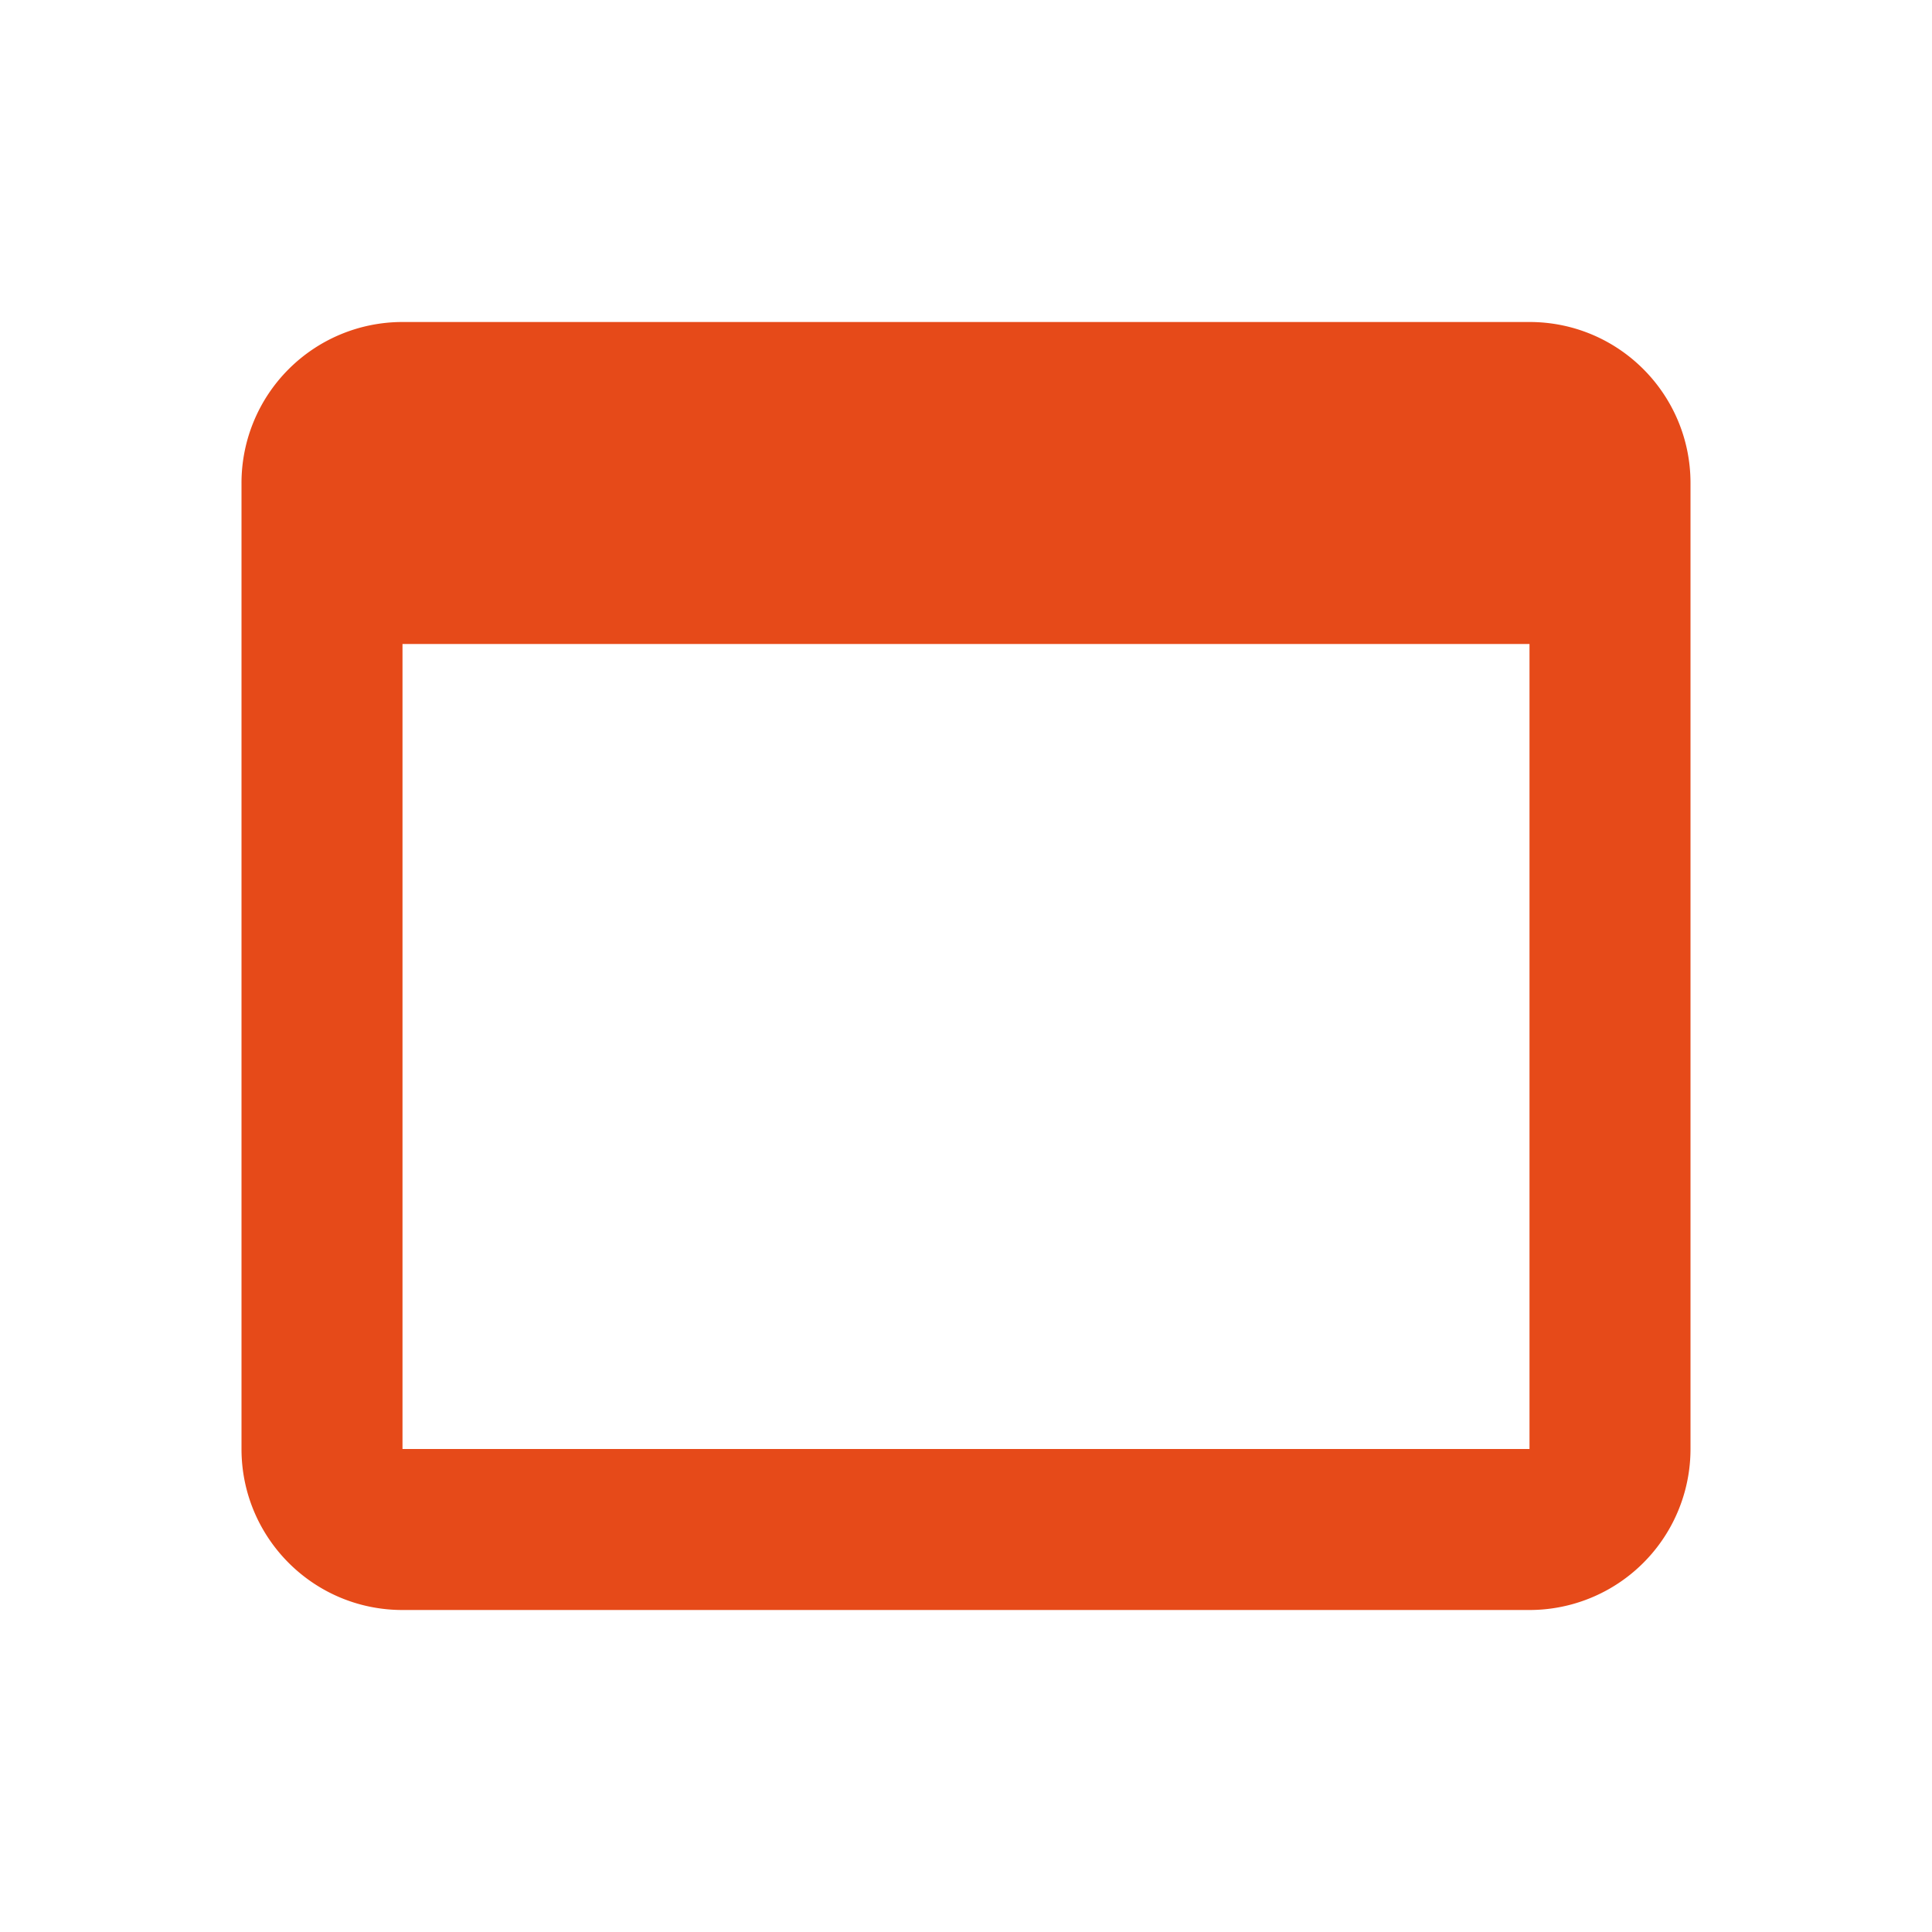
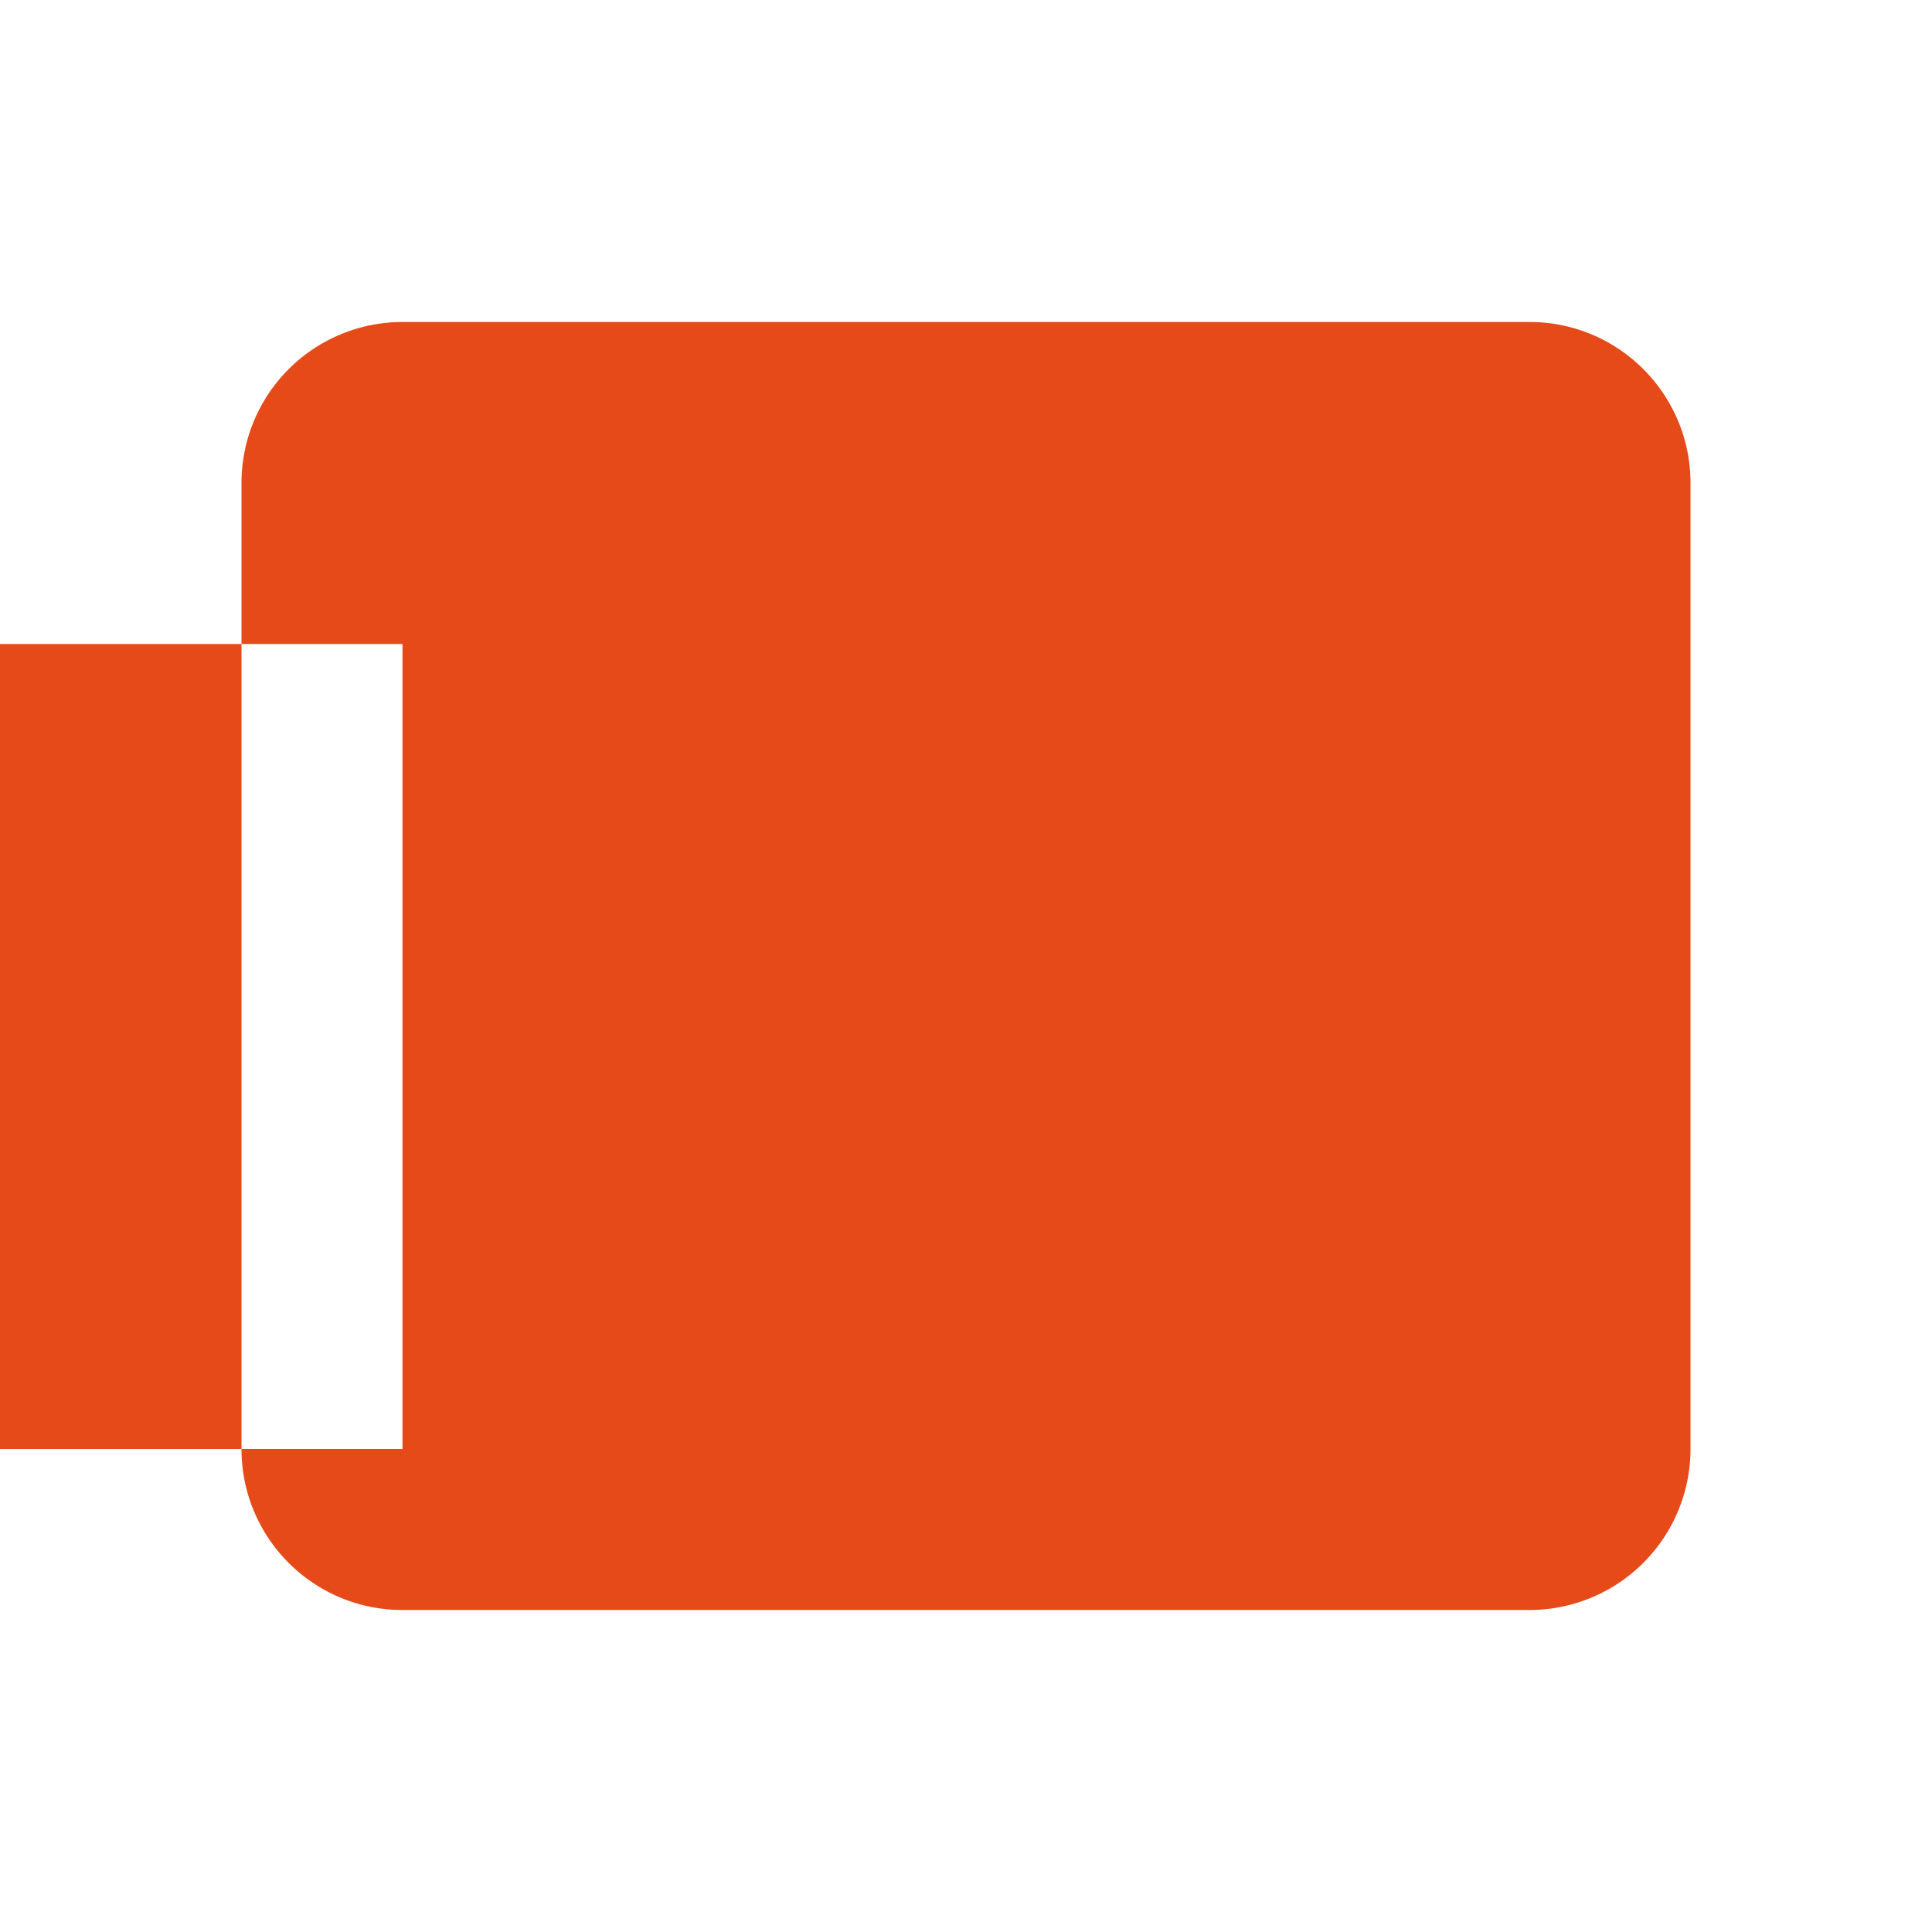
<svg xmlns="http://www.w3.org/2000/svg" version="1.1" viewBox="0 0 24 24">
-   <path d="m19 4c1.11 0 2 .9 2 2v12a2 2 0 0 1 -2 2h-14c-1.11 0-2-.9-2-2v-12a2 2 0 0 1 2 -2h14m0 14v-10h-14v10h14z" fill="#e64a19" />
+   <path d="m19 4c1.11 0 2 .9 2 2v12a2 2 0 0 1 -2 2h-14c-1.11 0-2-.9-2-2v-12a2 2 0 0 1 2 -2m0 14v-10h-14v10h14z" fill="#e64a19" />
</svg>